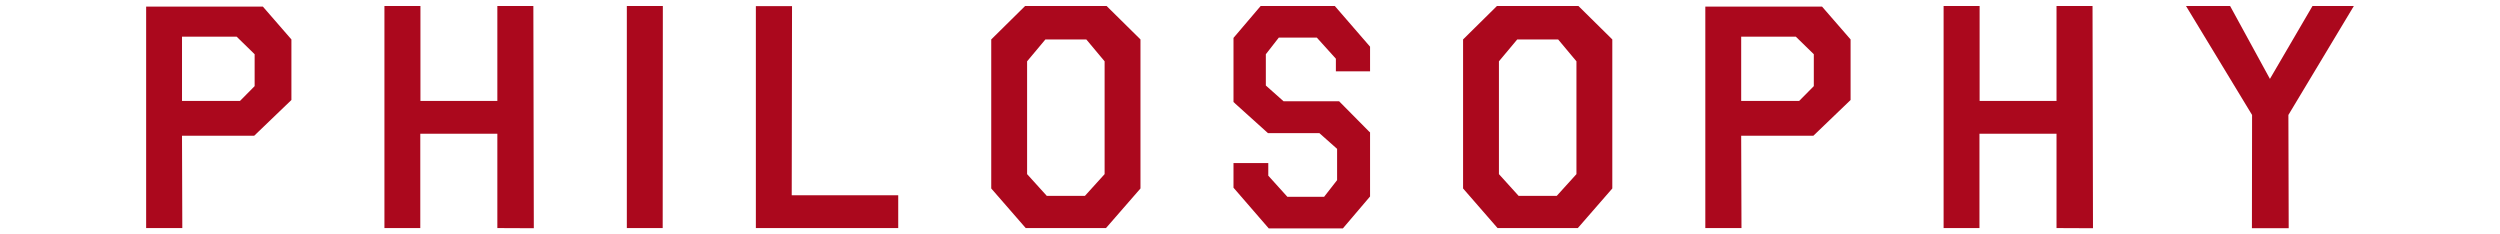
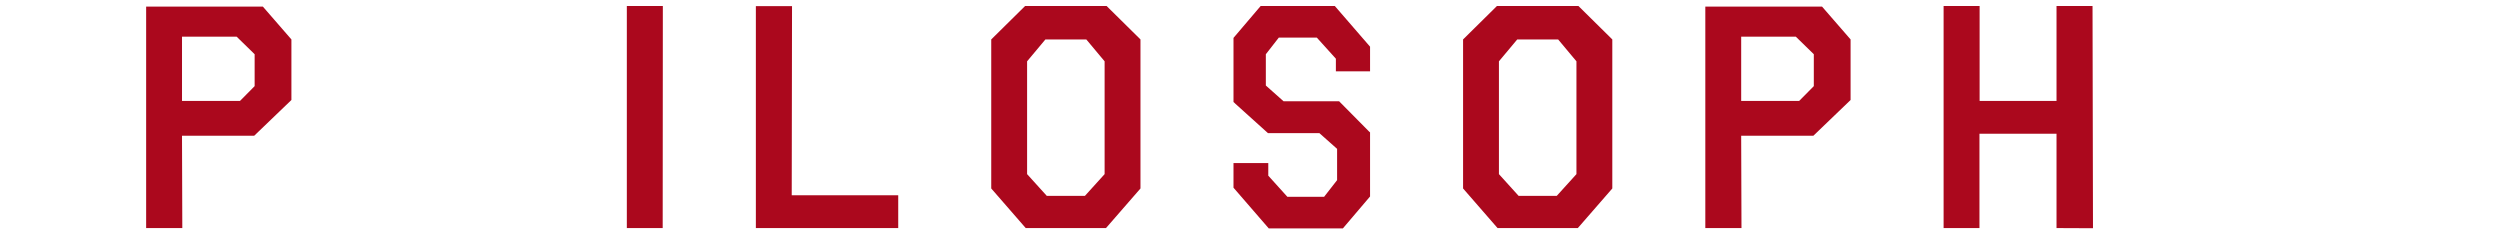
<svg xmlns="http://www.w3.org/2000/svg" viewBox="0 0 640 60">
  <defs>
    <style>.d{fill:none;}.e{fill:#ab081d;}</style>
  </defs>
  <g id="a" />
  <g id="b">
    <g id="c">
      <g>
        <g>
          <path class="e" d="M65.07,34.754h-18.477l.078,23.632h-9.258V1.692h29.883l7.305,8.403v15.505l-9.531,9.153Zm-3.633-8.916l3.75-3.787V13.883l-4.609-4.498h-13.984V25.837h14.844Z" />
-           <path class="e" d="M107.594,34.241v24.145h-9.18V1.535h9.219V25.837h19.688V1.535h9.219l.117,56.891-9.336-.04v-24.145h-19.727Z" />
          <path class="e" d="M169.688,1.535l-.039,56.852h-9.18V1.535h9.219Z" />
          <path class="e" d="M202.68,49.983h27.266v8.403h-36.445V1.574h9.258l-.078,48.409Z" />
          <path class="e" d="M262.586,58.386l-8.828-10.139V10.096l8.672-8.561h20.859l8.672,8.561V48.247l-8.828,10.139h-20.547Zm5.039-48.291l-4.688,5.603v28.879l5.039,5.563h9.766l5.039-5.563V15.698l-4.688-5.603h-10.469Z" />
          <path class="e" d="M350.734,50.298l-6.953,8.167h-18.984l-9.023-10.416v-6.312h8.906v3.235l4.883,5.405h9.414l3.32-4.261v-8.009l-4.531-4.024h-13.164l-8.32-7.496-.234-.237-.273-.237V9.701l6.953-8.166h18.984l9.023,10.416v6.312h-8.75v-3.235l-4.883-5.405h-9.727l-3.32,4.261v8.009l4.531,4.024h14.219l7.422,7.496,.234,.237,.273,.237v16.412Z" />
          <path class="e" d="M383.375,58.386l-8.828-10.139V10.096l8.672-8.561h20.859l8.672,8.561V48.247l-8.828,10.139h-20.547Zm5.039-48.291l-4.688,5.603v28.879l5.039,5.563h9.766l5.039-5.563V15.698l-4.688-5.603h-10.469Z" />
          <path class="e" d="M464.219,34.754h-18.477l.078,23.632h-9.258V1.692h29.883l7.305,8.403v15.505l-9.531,9.153Zm-3.633-8.916l3.75-3.787V13.883l-4.609-4.498h-13.984V25.837h14.844Z" />
          <path class="e" d="M506.742,34.241v24.145h-9.18V1.535h9.219V25.837h19.688V1.535h9.219l.117,56.891-9.336-.04v-24.145h-19.727Z" />
-           <path class="e" d="M581.102,20.196l10.898-18.661h10.586l-16.758,27.893,.078,28.998h-9.414l.039-28.998-16.914-27.893h11.289l10.195,18.661Z" />
        </g>
        <rect class="d" width="640" height="60" />
      </g>
    </g>
  </g>
</svg>